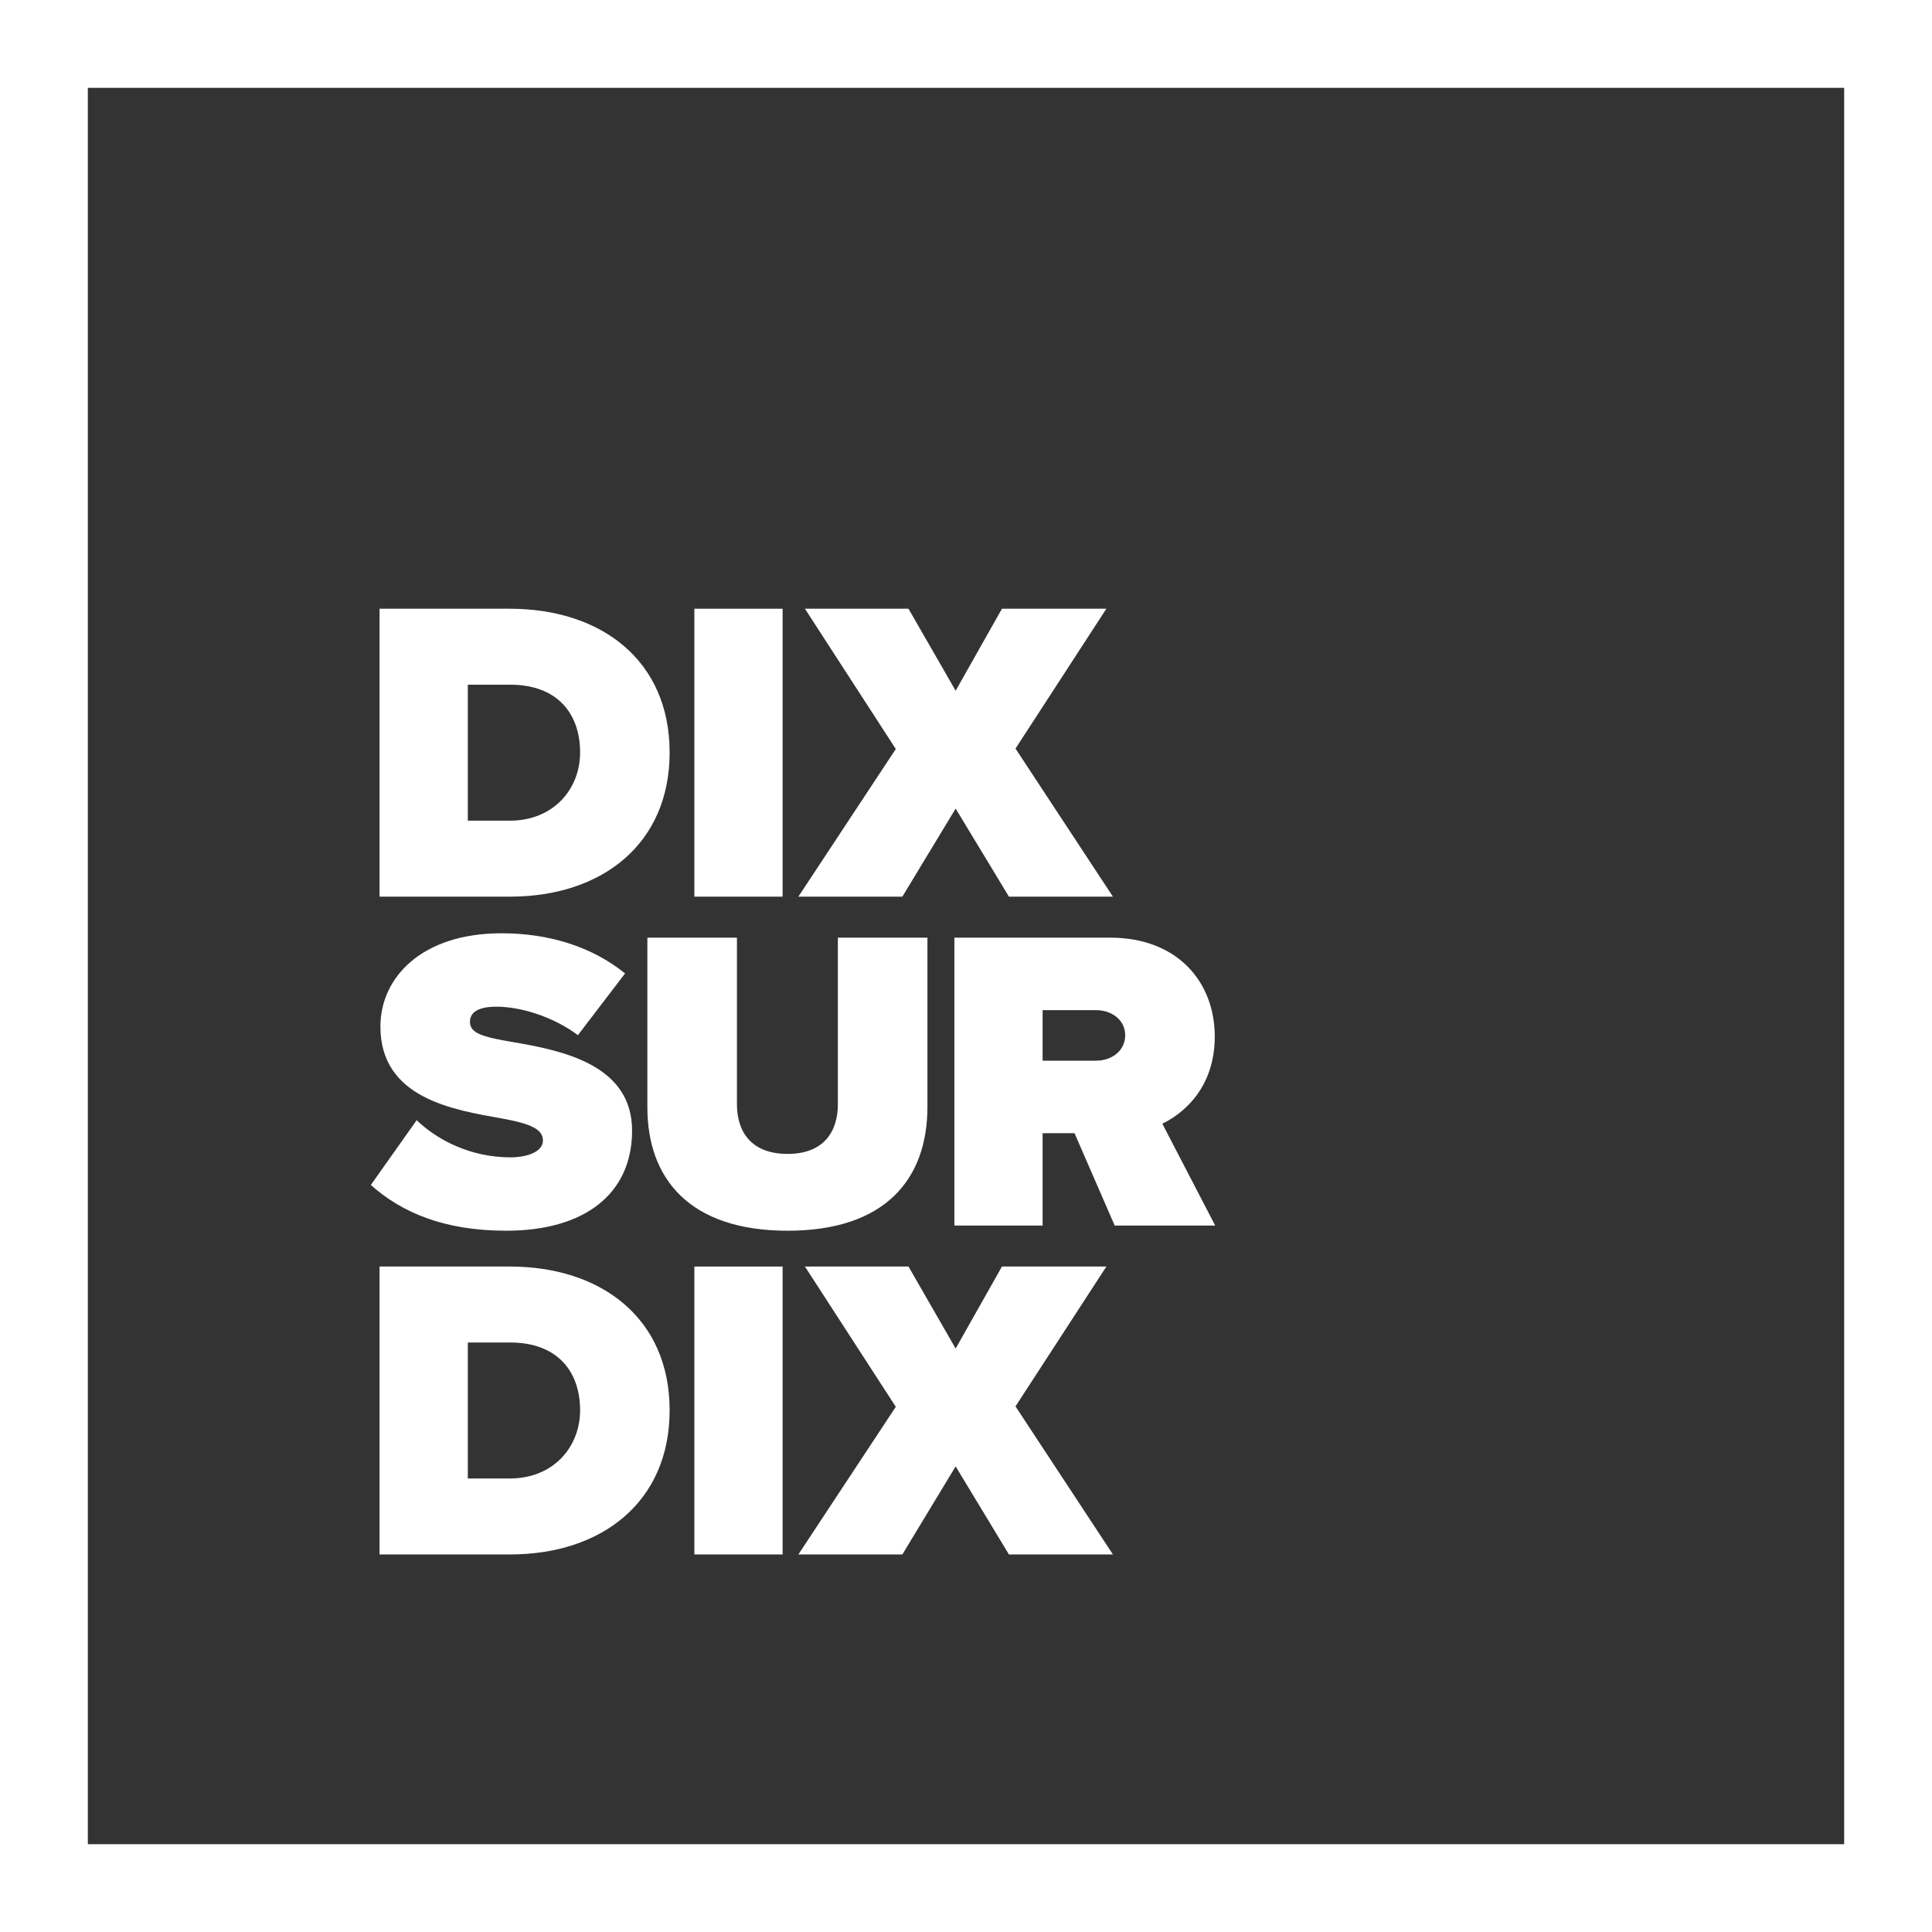
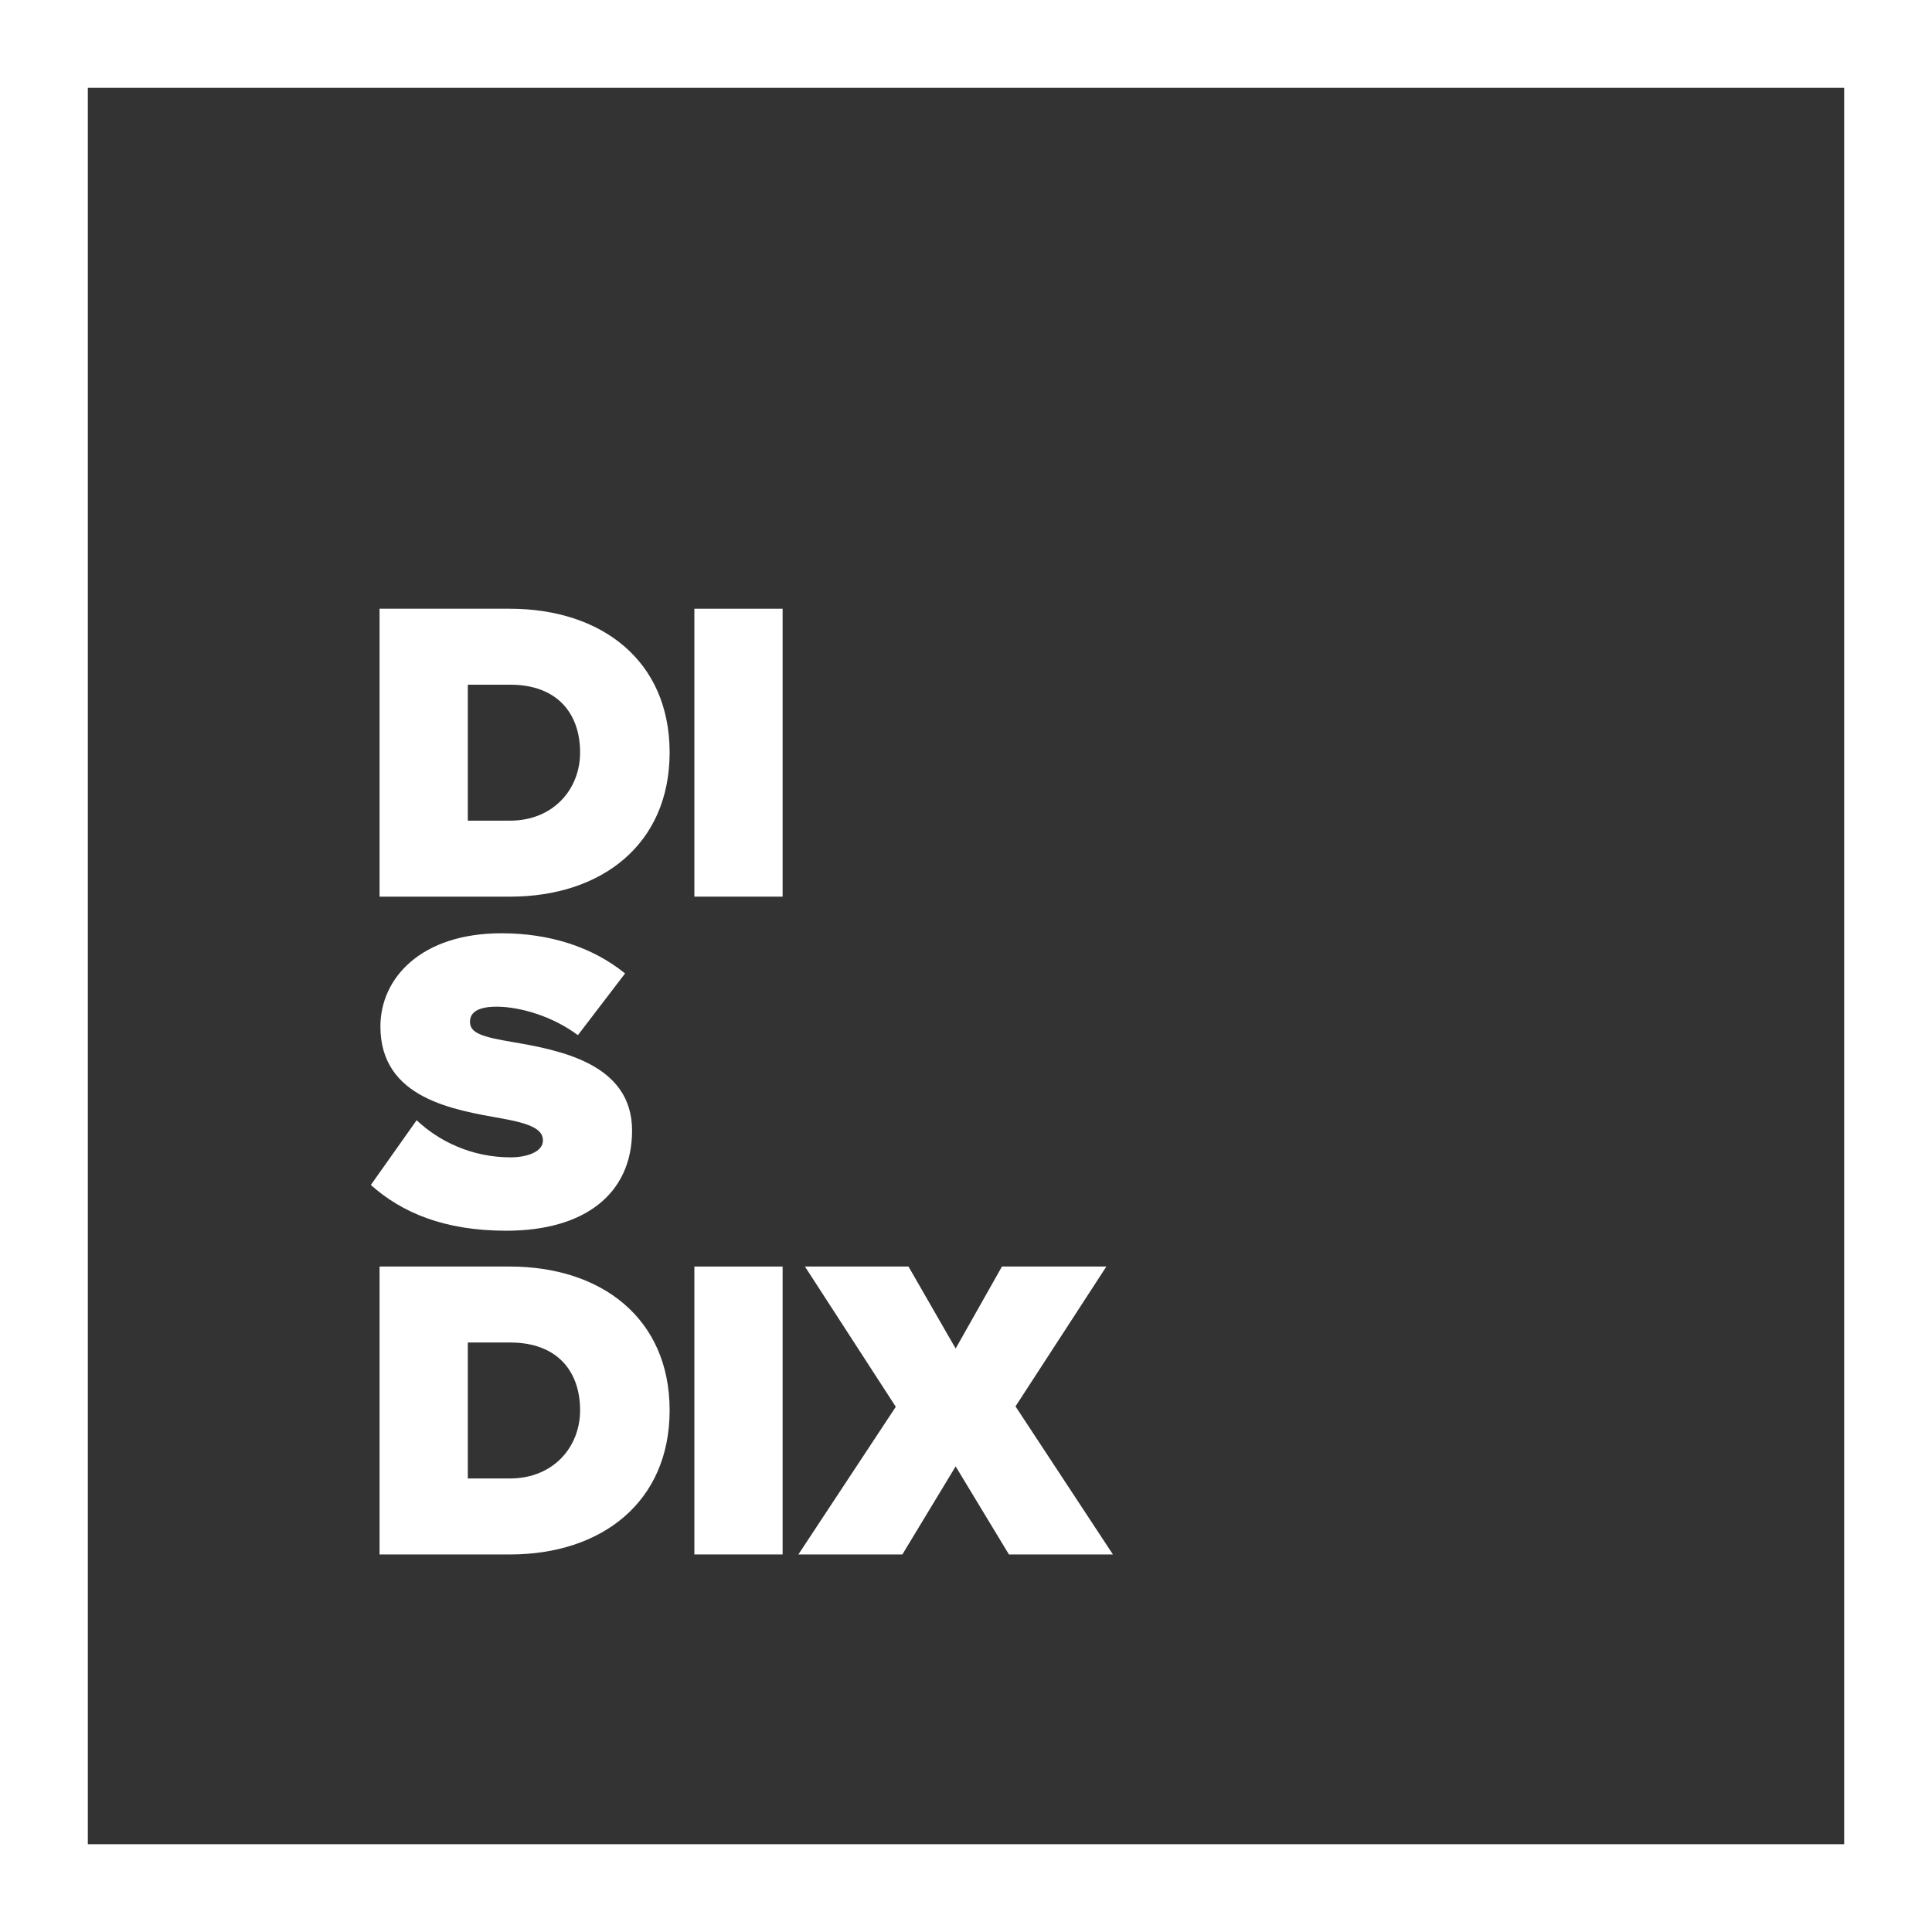
<svg xmlns="http://www.w3.org/2000/svg" version="1.1" id="Calque_1" x="0px" y="0px" viewBox="0 0 500 500" style="enable-background:new 0 0 500 500;" xml:space="preserve">
  <rect x="0" y="0" width="500" height="500" fill="#333333" stroke="none" />
  <style type="text/css">
	.st0{fill:#FFFFFF;}
</style>
  <g>
    <path class="st0" d="M477.27,22.73v454.55H22.73V22.73H477.27 M500,0h-22.73H22.73H0v22.73v454.55V500h22.73h454.55H500v-22.73   V22.73V0L500,0z" />
    <g>
      <path class="st0" d="M98.23,157.54h33.69c23.74,0,41.38,13.41,41.38,37.2s-17.64,37.31-41.27,37.31H98.23V157.54z M131.92,212.39    c11.42,0,18.21-8.27,18.21-17.65c0-10.05-5.88-17.54-18.09-17.54h-10.97v35.19H131.92z" />
-       <path class="st0" d="M247.32,209.26l-13.79,22.79h-26.91l25.21-38.21l-23.52-36.31h26.8l12.21,21.23l11.99-21.23h27.02    l-23.52,36.2l25.21,38.32h-26.91L247.32,209.26z" />
      <path class="st0" d="M107.83,289.91c5.65,5.36,14.14,9.61,24.31,9.61c4.3,0,8.37-1.45,8.37-4.36s-3.17-4.36-10.63-5.7    c-12.44-2.23-31.43-5.14-31.43-23.8c0-12.62,10.63-24.13,31.32-24.13c12.33,0,23.41,3.46,32,10.39l-12.21,15.98    c-6.56-4.92-15.04-7.37-21.03-7.37c-5.65,0-6.9,2.01-6.9,3.91c0,2.9,3.05,3.91,11.08,5.25c12.44,2.12,30.87,5.7,30.87,22.9    c0,16.42-12.33,25.92-32.56,25.92c-16.06,0-27.03-4.69-35.05-11.84L107.83,289.91z" />
-       <path class="st0" d="M278.08,293.26h-8.25v23.91h-22.84v-74.51h40.25c17.64,0,27.14,11.62,27.14,25.58    c0,12.85-7.58,19.66-13.57,22.57l13.68,26.36h-26.01L278.08,293.26z M283.74,261.43h-13.91v13.07h13.91    c3.84,0,7.46-2.46,7.46-6.59C291.2,263.88,287.58,261.43,283.74,261.43z" />
      <path class="st0" d="M98.23,327.78h33.69c23.74,0,41.38,13.41,41.38,37.2s-17.64,37.31-41.27,37.31H98.23V327.78z M131.92,382.63    c11.42,0,18.21-8.27,18.21-17.65c0-10.05-5.88-17.54-18.09-17.54h-10.97v35.19H131.92z" />
      <path class="st0" d="M179.7,327.78h22.84v74.51H179.7V327.78z" />
      <path class="st0" d="M247.32,379.5l-13.79,22.79h-26.91l25.21-38.21l-23.52-36.31h26.8L247.32,349l11.99-21.23h27.02l-23.52,36.2    l25.21,38.32h-26.91L247.32,379.5z" />
      <path class="st0" d="M179.7,157.54h22.84v74.51H179.7V157.54z" />
-       <path class="st0" d="M167.54,242.66h23.18v43.12c0,7.15,3.73,12.85,13.12,12.85c9.27,0,13-5.7,13-12.85v-43.12h23.18v43.79    c0,18.54-10.74,32.06-36.18,32.06c-25.44,0-36.3-13.52-36.3-31.95V242.66z" />
    </g>
  </g>
</svg>